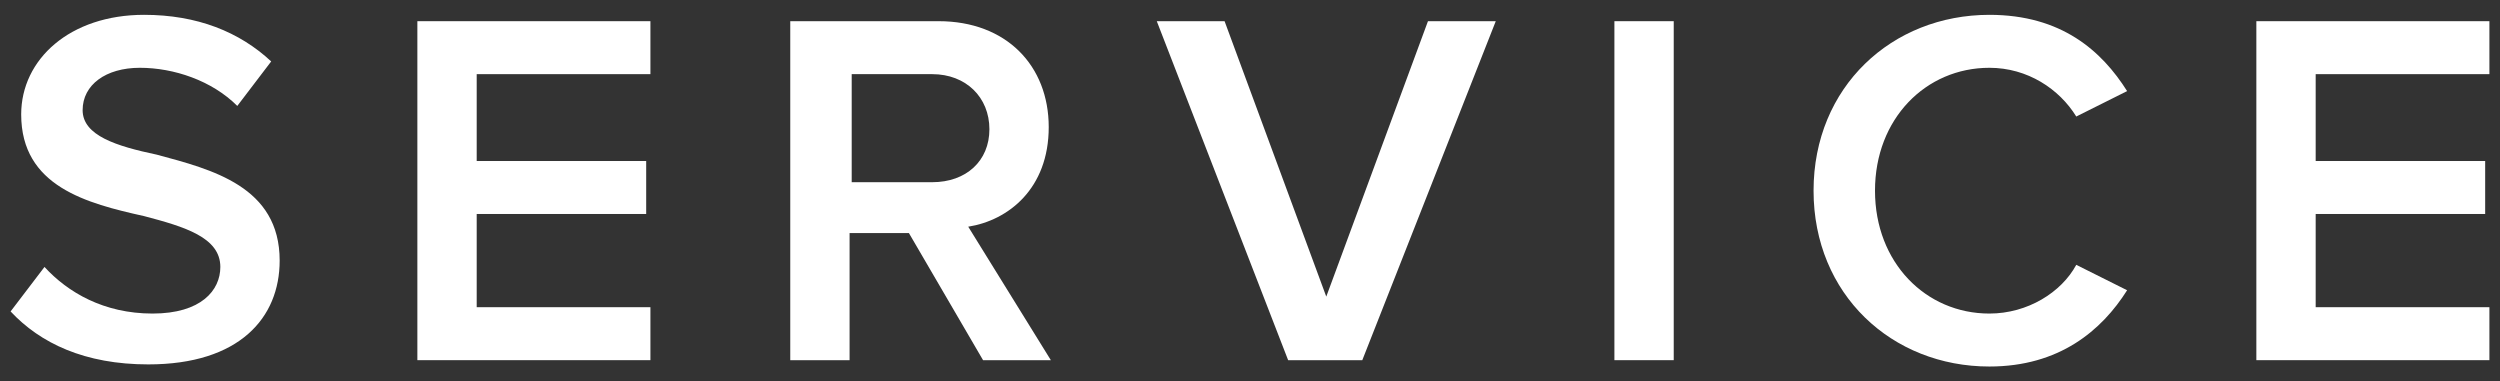
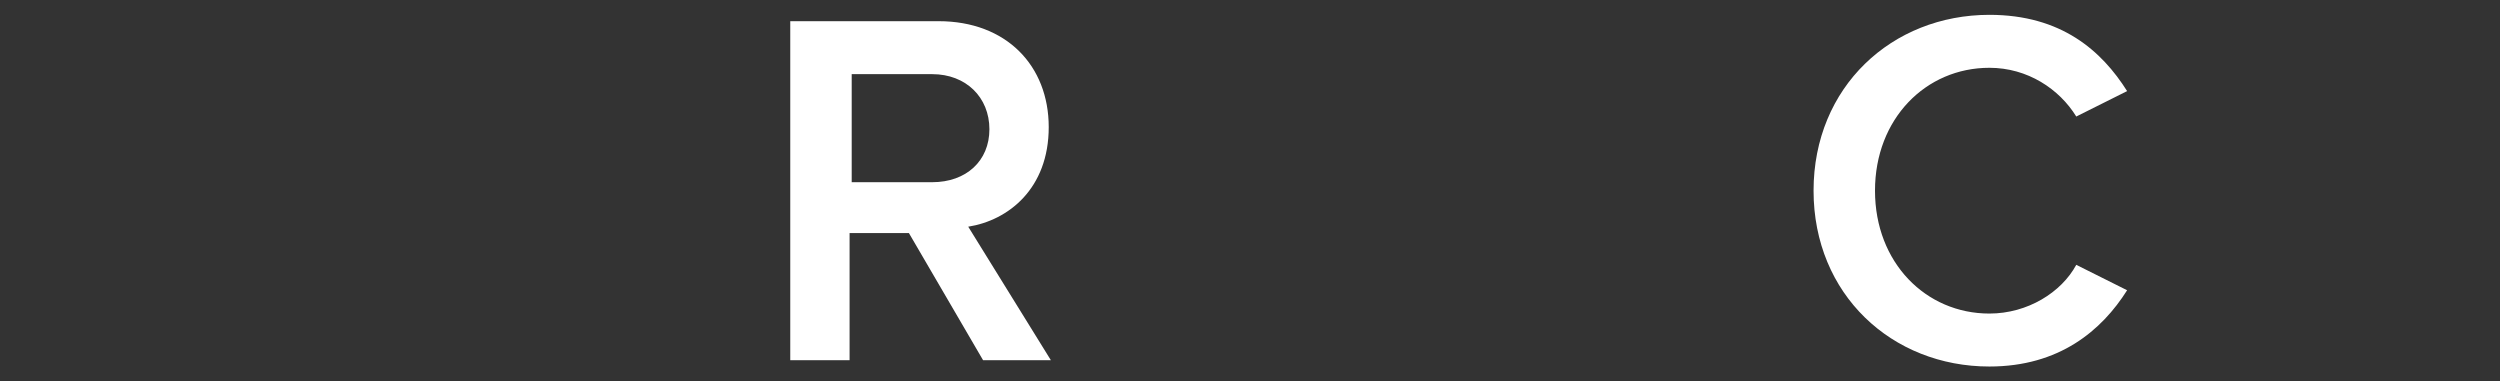
<svg xmlns="http://www.w3.org/2000/svg" version="1.1" id="レイヤー_1" x="0px" y="0px" viewBox="-462 245.4 118 18" style="enable-background:new -462 245.4 118 18;" xml:space="preserve">
  <rect x="-462" y="245.4" width="118" height="18" fill="#333333" stroke="none" />
  <style type="text/css">
	.st0{fill:#FFFFFF;}
</style>
  <g>
-     <path class="st0" d="M-459.9,258c1.1,1.2,2.8,2.2,5.1,2.2c2.3,0,3.2-1.1,3.2-2.2c0-1.4-1.7-1.9-3.6-2.4c-2.7-0.6-5.8-1.4-5.8-4.8   c0-2.6,2.3-4.7,5.8-4.7c2.5,0,4.5,0.8,6,2.2l-1.6,2.1c-1.2-1.2-3-1.8-4.6-1.8s-2.7,0.8-2.7,2c0,1.2,1.6,1.7,3.5,2.1   c2.6,0.7,5.8,1.5,5.8,5c0,2.7-1.9,4.9-6.2,4.9c-3,0-5.1-1-6.5-2.5L-459.9,258z" />
-     <path class="st0" d="M-442.3,246.4h11v2.5h-8.2v4.1h8v2.5h-8v4.4h8.2v2.5h-11V246.4z" />
    <path class="st0" d="M-419.1,256.4h-2.8v6h-2.8v-16h7c3.2,0,5.2,2.1,5.2,5c0,2.9-1.9,4.4-3.8,4.7l3.9,6.3h-3.2L-419.1,256.4z    M-418,248.9h-3.8v5.1h3.8c1.6,0,2.7-1,2.7-2.5S-416.4,248.9-418,248.9z" />
-     <path class="st0" d="M-407.4,246.4h3.2l4.8,13l4.8-13h3.2l-6.3,16h-3.5L-407.4,246.4z" />
-     <path class="st0" d="M-385.8,246.4h2.8v16h-2.8V246.4z" />
    <path class="st0" d="M-376.4,254.4c0-4.9,3.7-8.3,8.3-8.3c3.4,0,5.3,1.7,6.5,3.6l-2.4,1.2c-0.8-1.3-2.3-2.3-4.1-2.3   c-3,0-5.4,2.4-5.4,5.8s2.4,5.8,5.4,5.8c1.8,0,3.4-1,4.1-2.3l2.4,1.2c-1.2,1.9-3.2,3.6-6.5,3.6   C-372.7,262.7-376.4,259.3-376.4,254.4z" />
-     <path class="st0" d="M-355.5,246.4h11v2.5h-8.2v4.1h8v2.5h-8v4.4h8.2v2.5h-11V246.4z" />
  </g>
</svg>